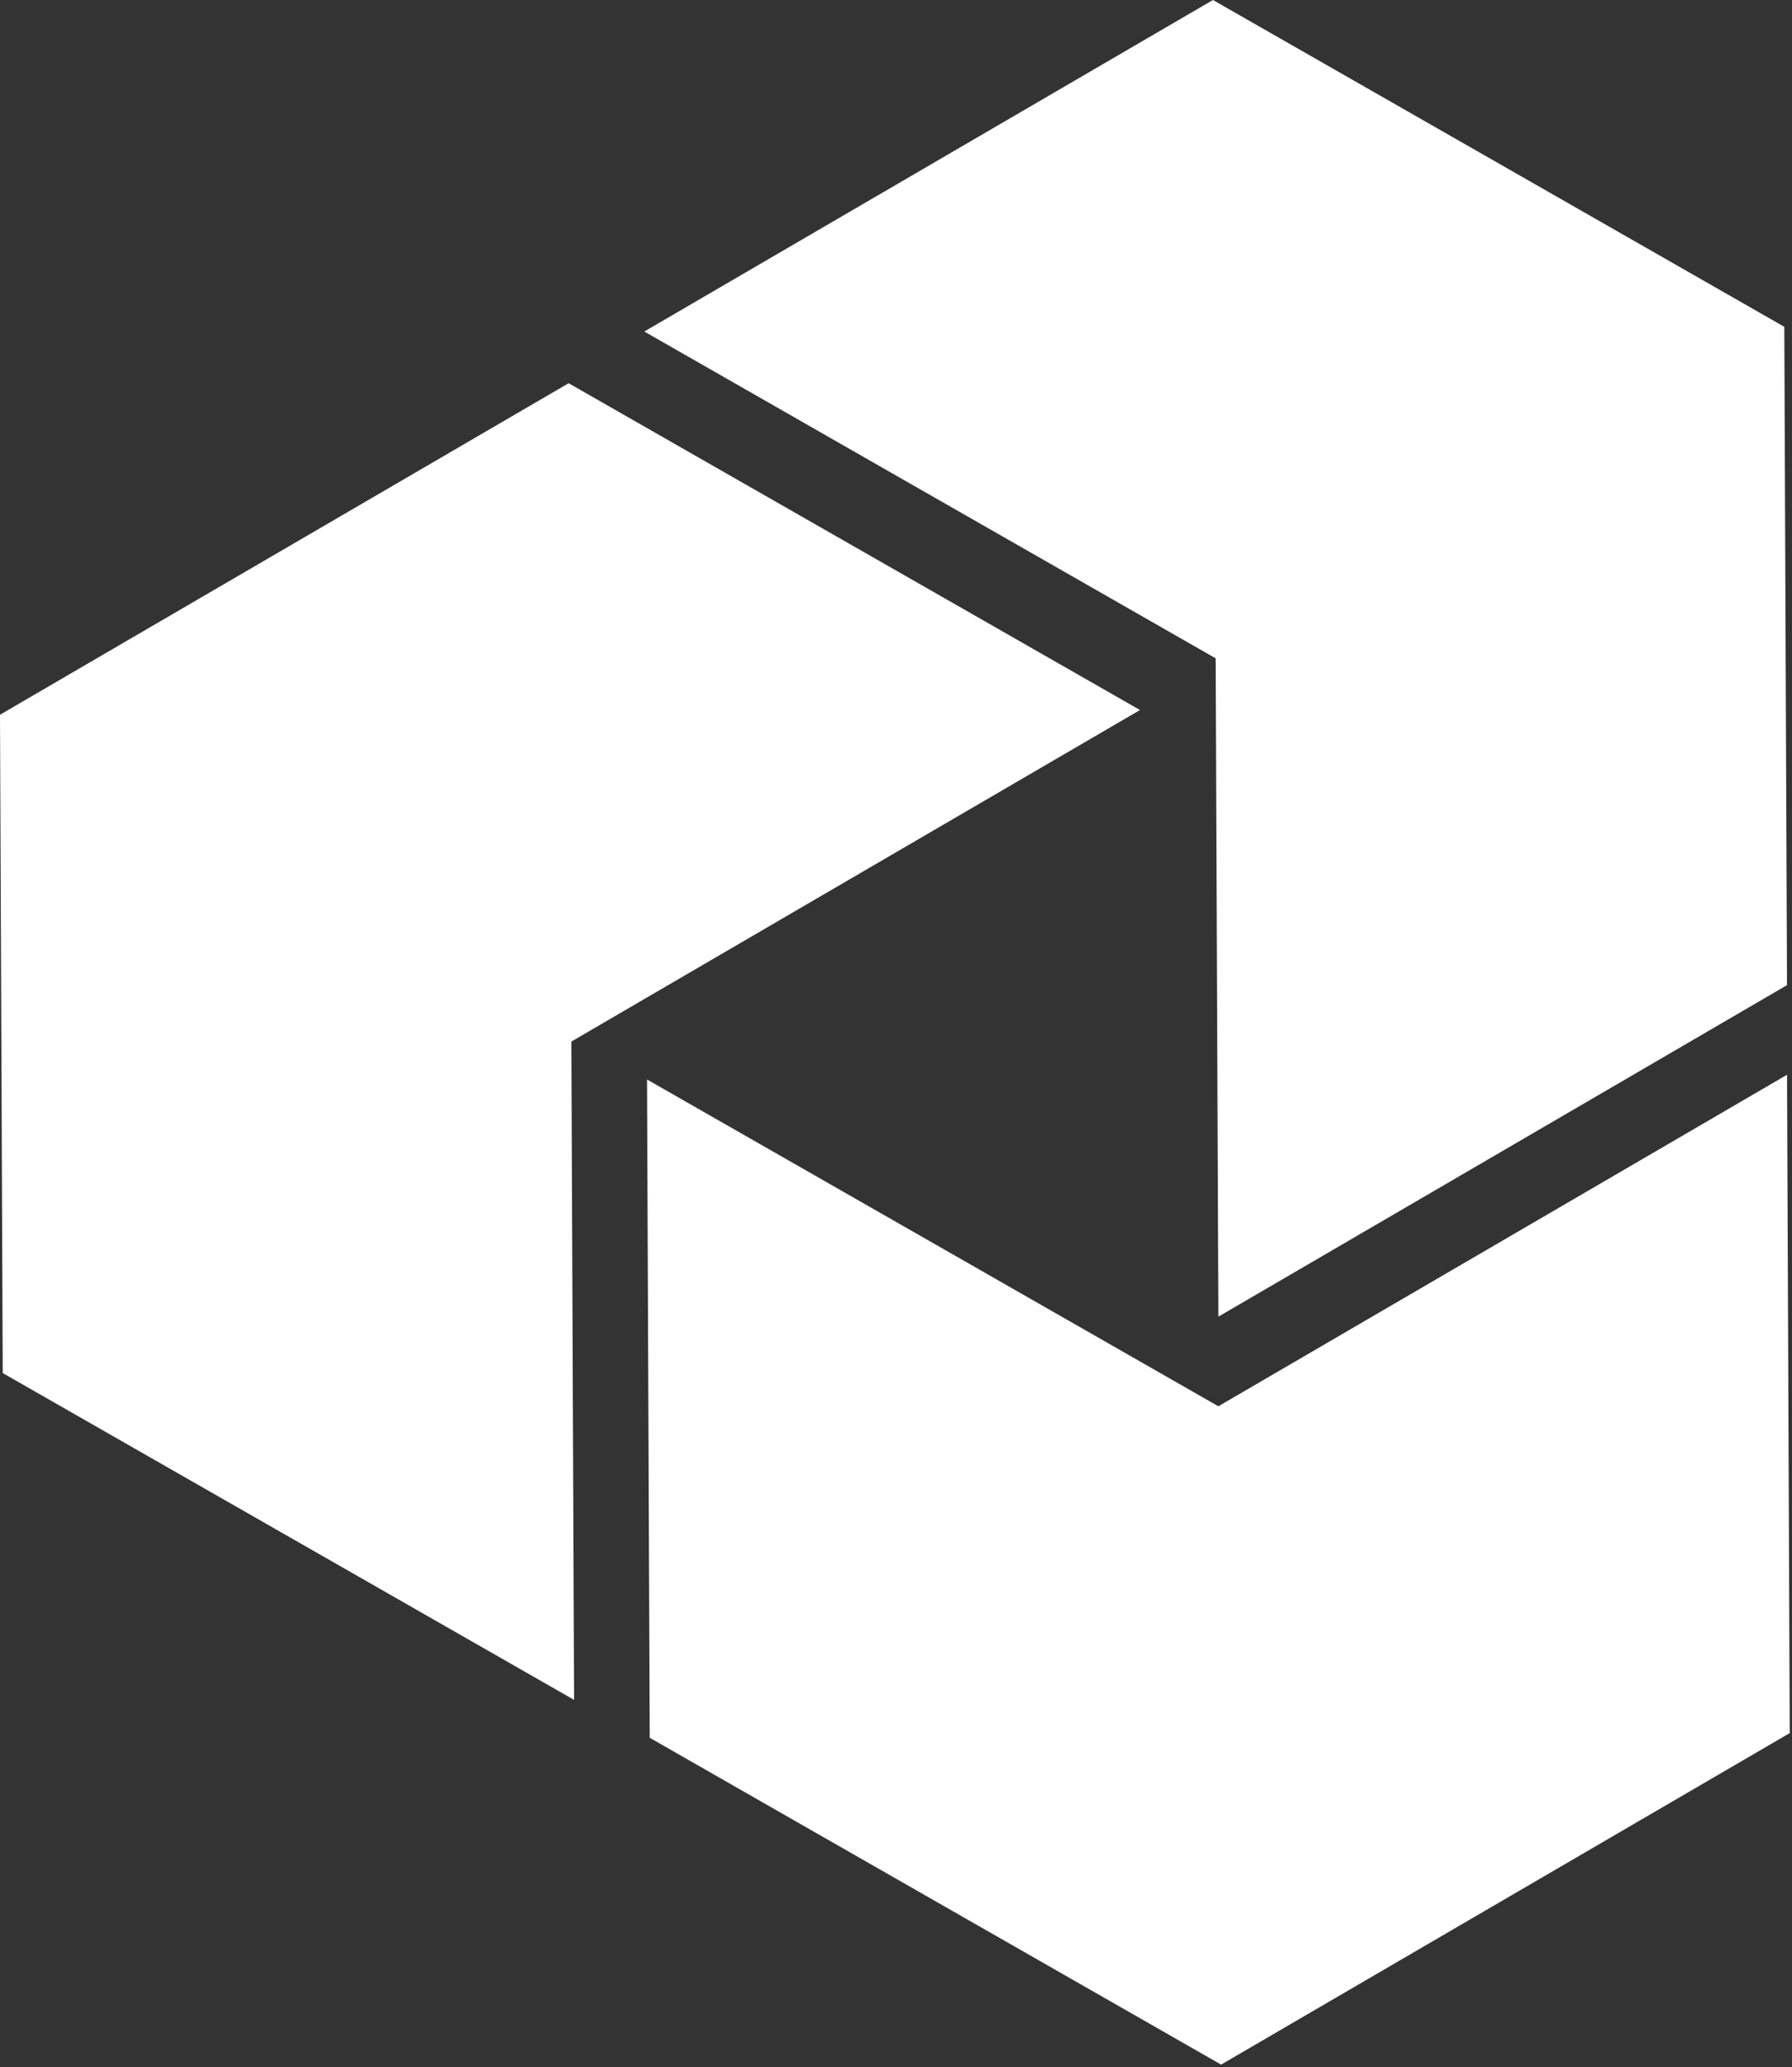
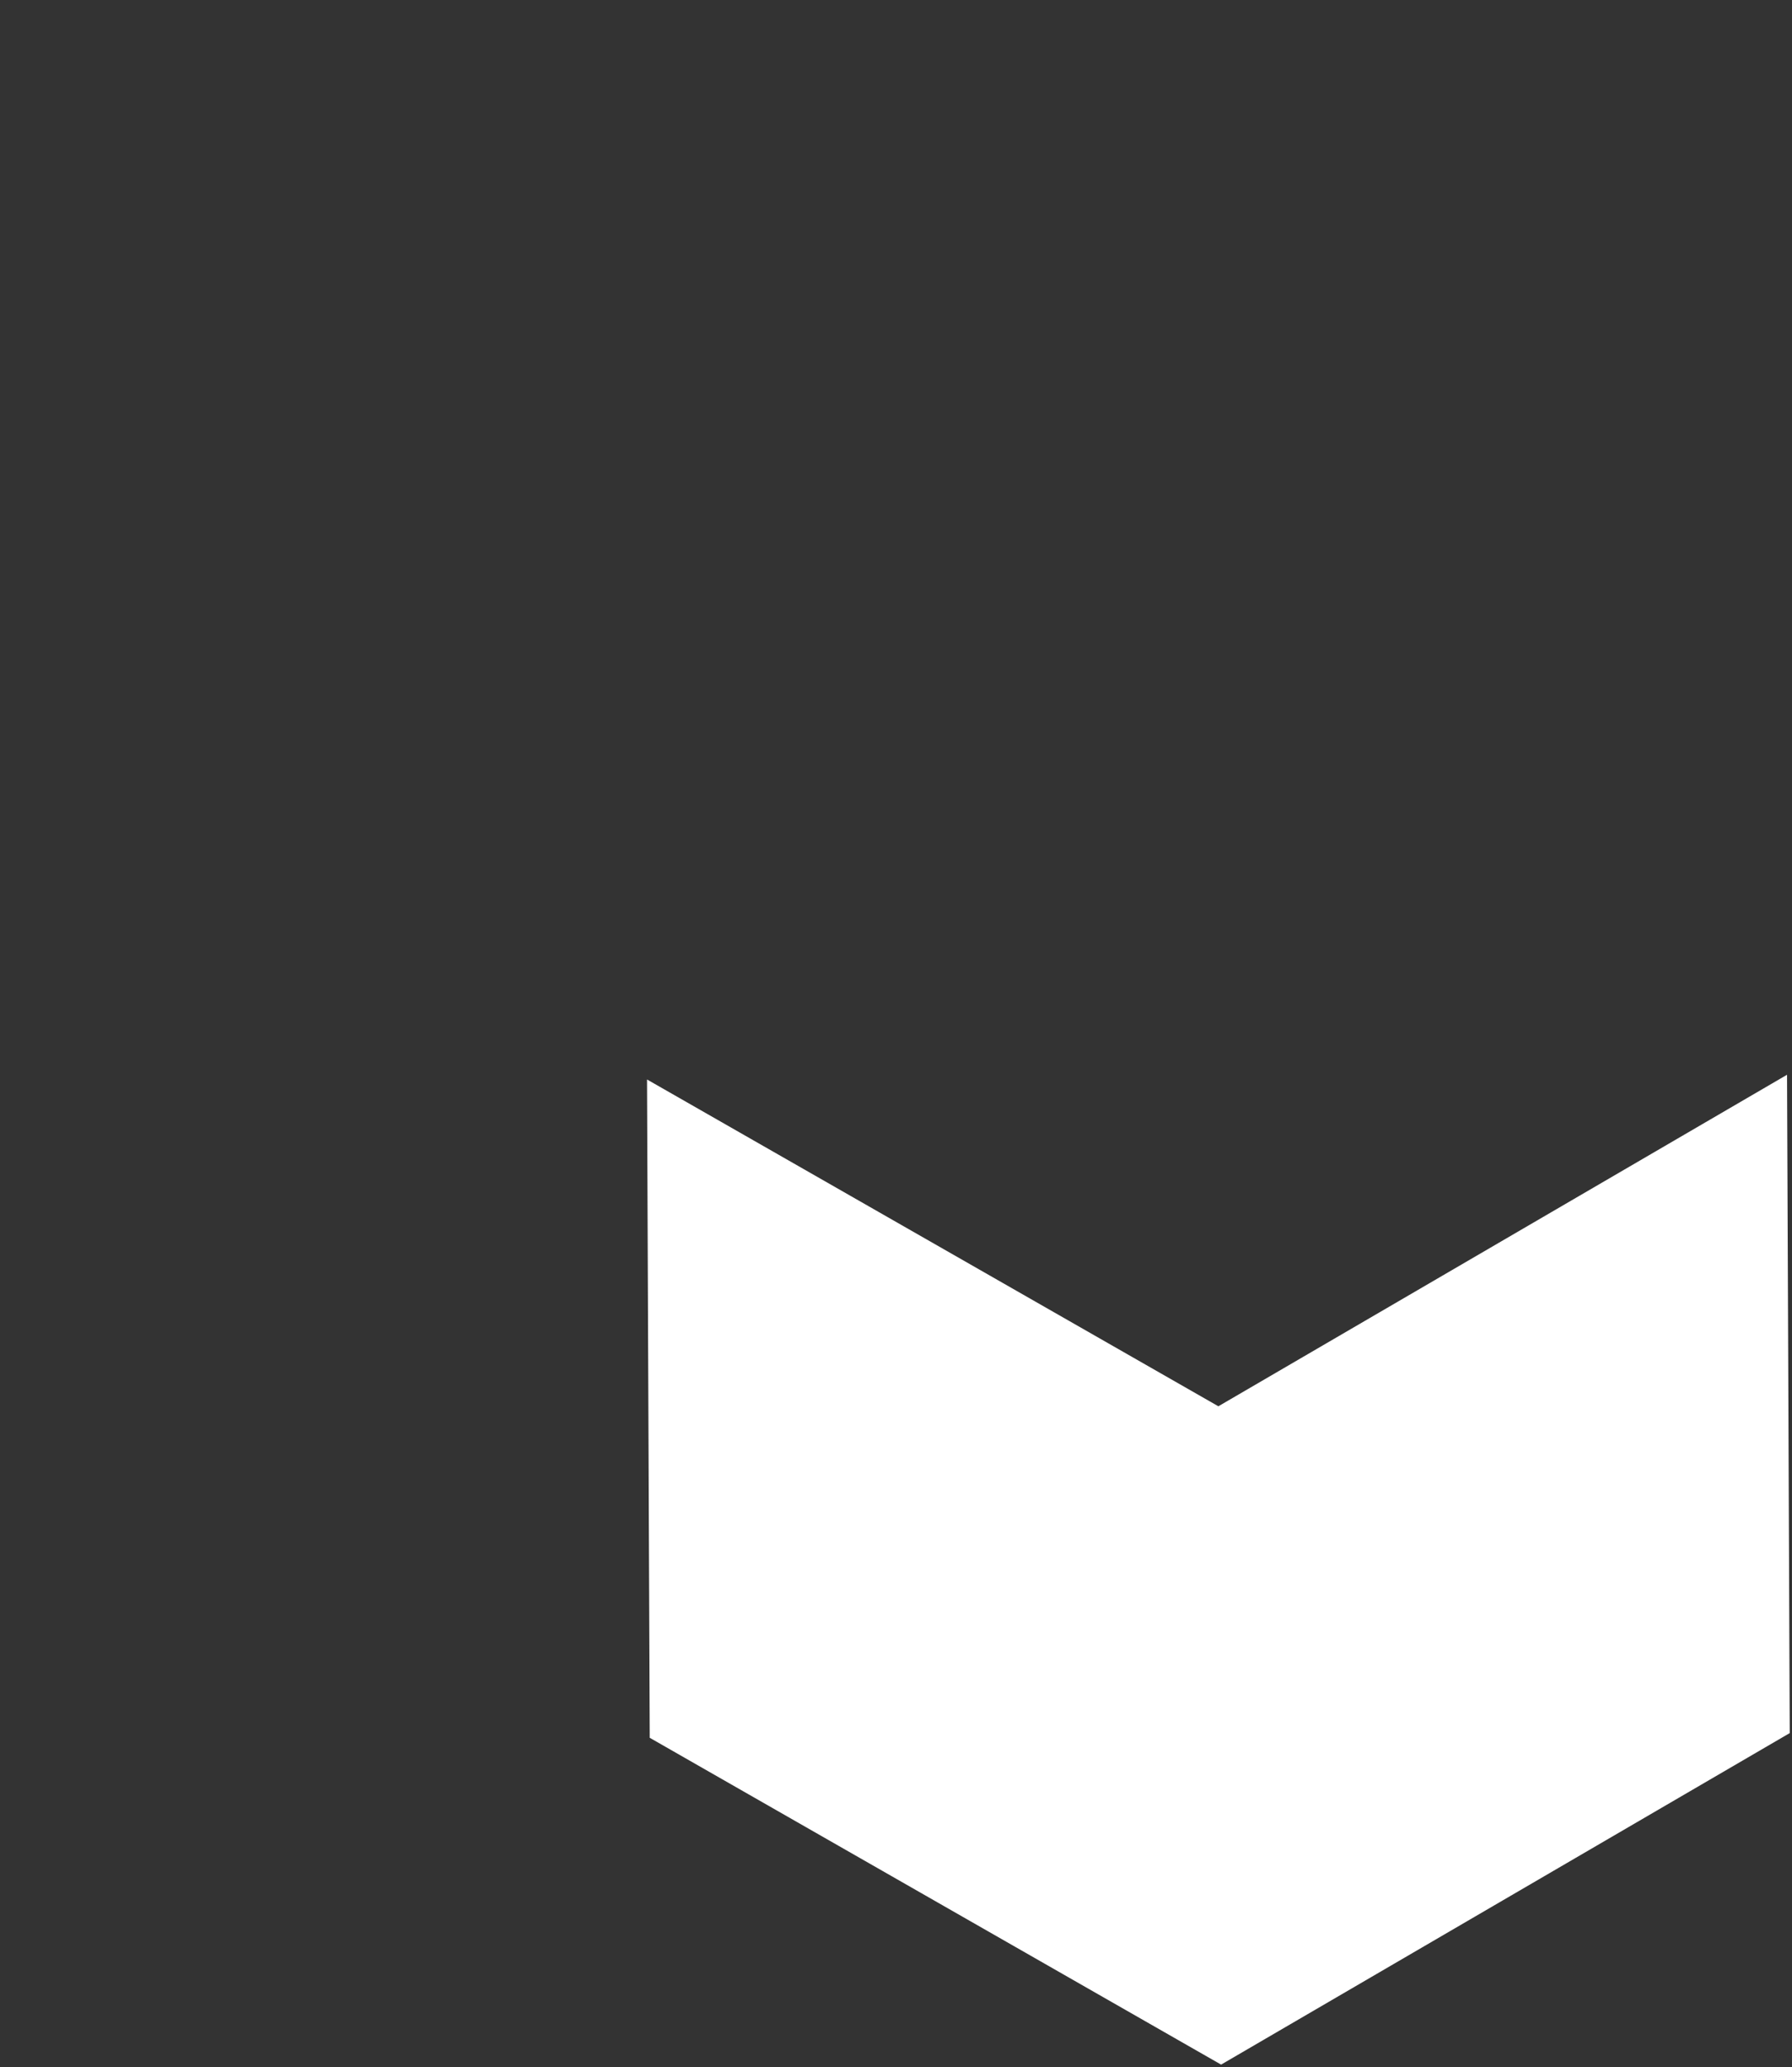
<svg xmlns="http://www.w3.org/2000/svg" width="150" height="173" viewBox="0 0 150 173" fill="none">
  <rect x="0" y="0" width="150" height="173" fill="#333333" stroke="none" />
-   <path d="M101.984 110.187L149.582 82.443L149.356 27.35L101.53 0L53.931 27.744L101.757 55.093L101.984 110.187Z" fill="white" />
  <path d="M149.584 89.944H149.582L101.984 117.687L54.159 90.338L54.386 145.43L102.213 172.78L149.811 145.036L149.584 89.944Z" fill="white" />
-   <path d="M95.424 59.42L47.598 32.071L0 59.814L0.228 114.907L48.054 142.257L47.826 87.165L95.424 59.42Z" fill="white" />
</svg>